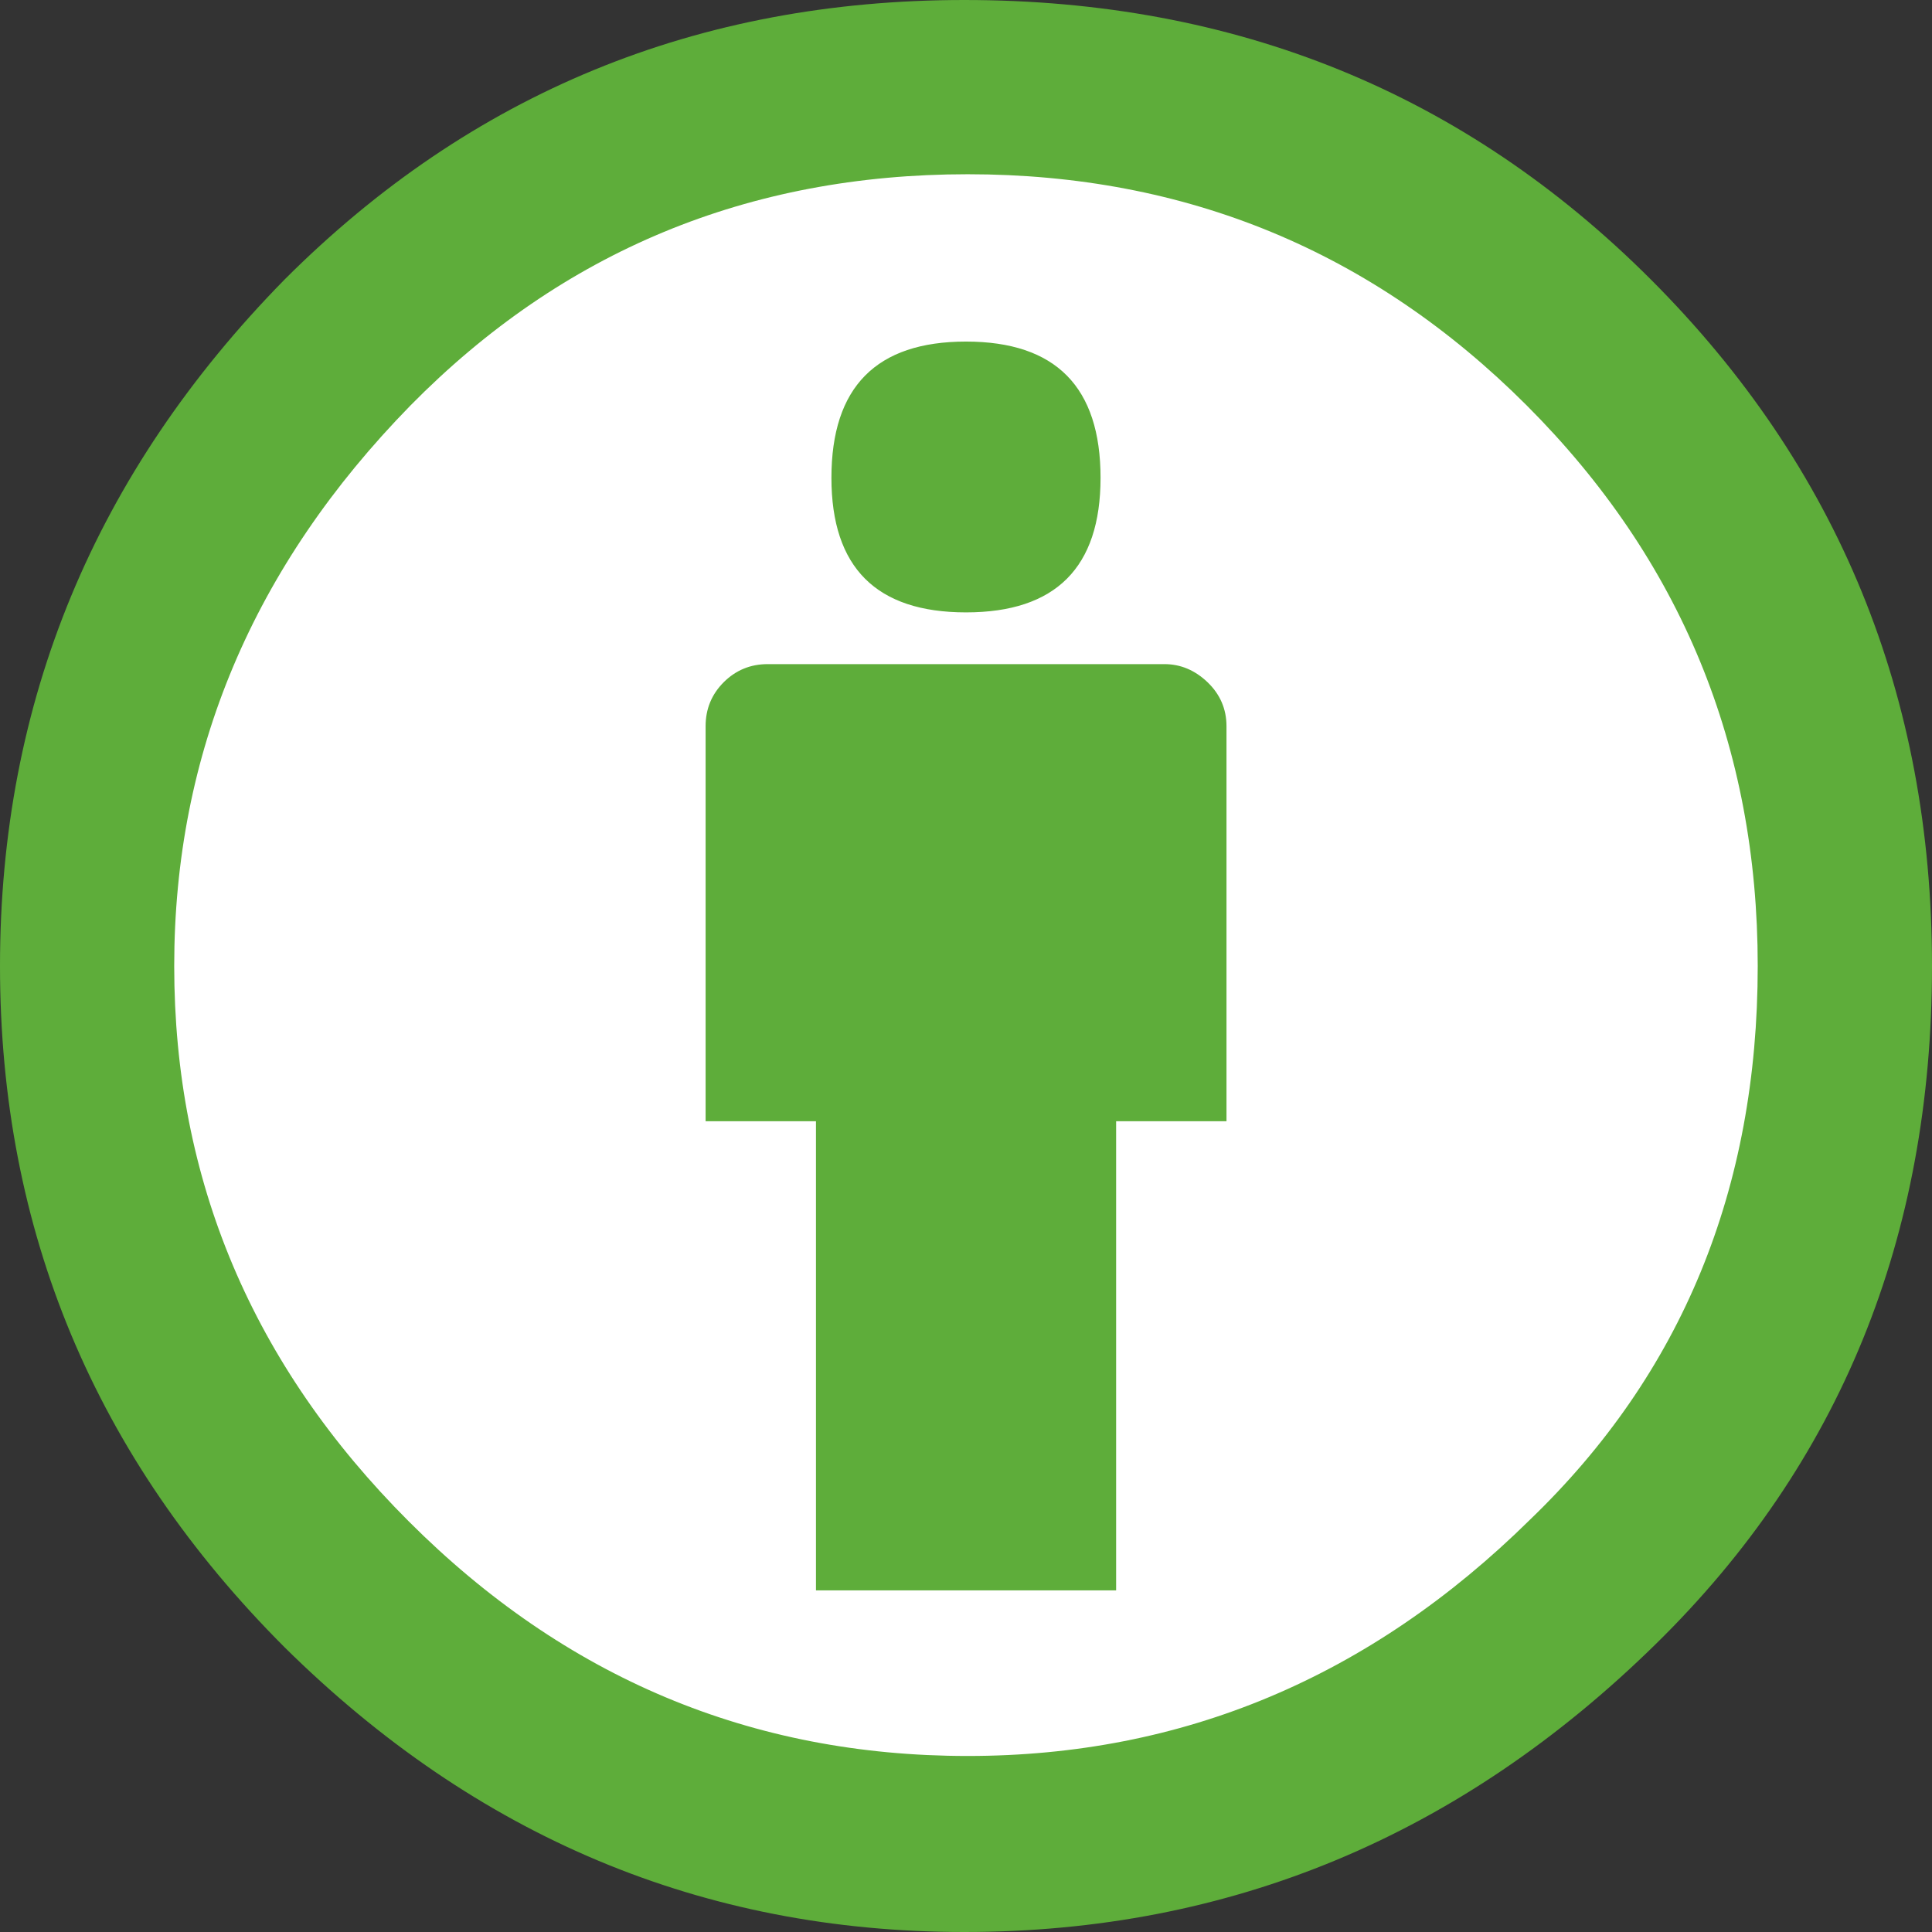
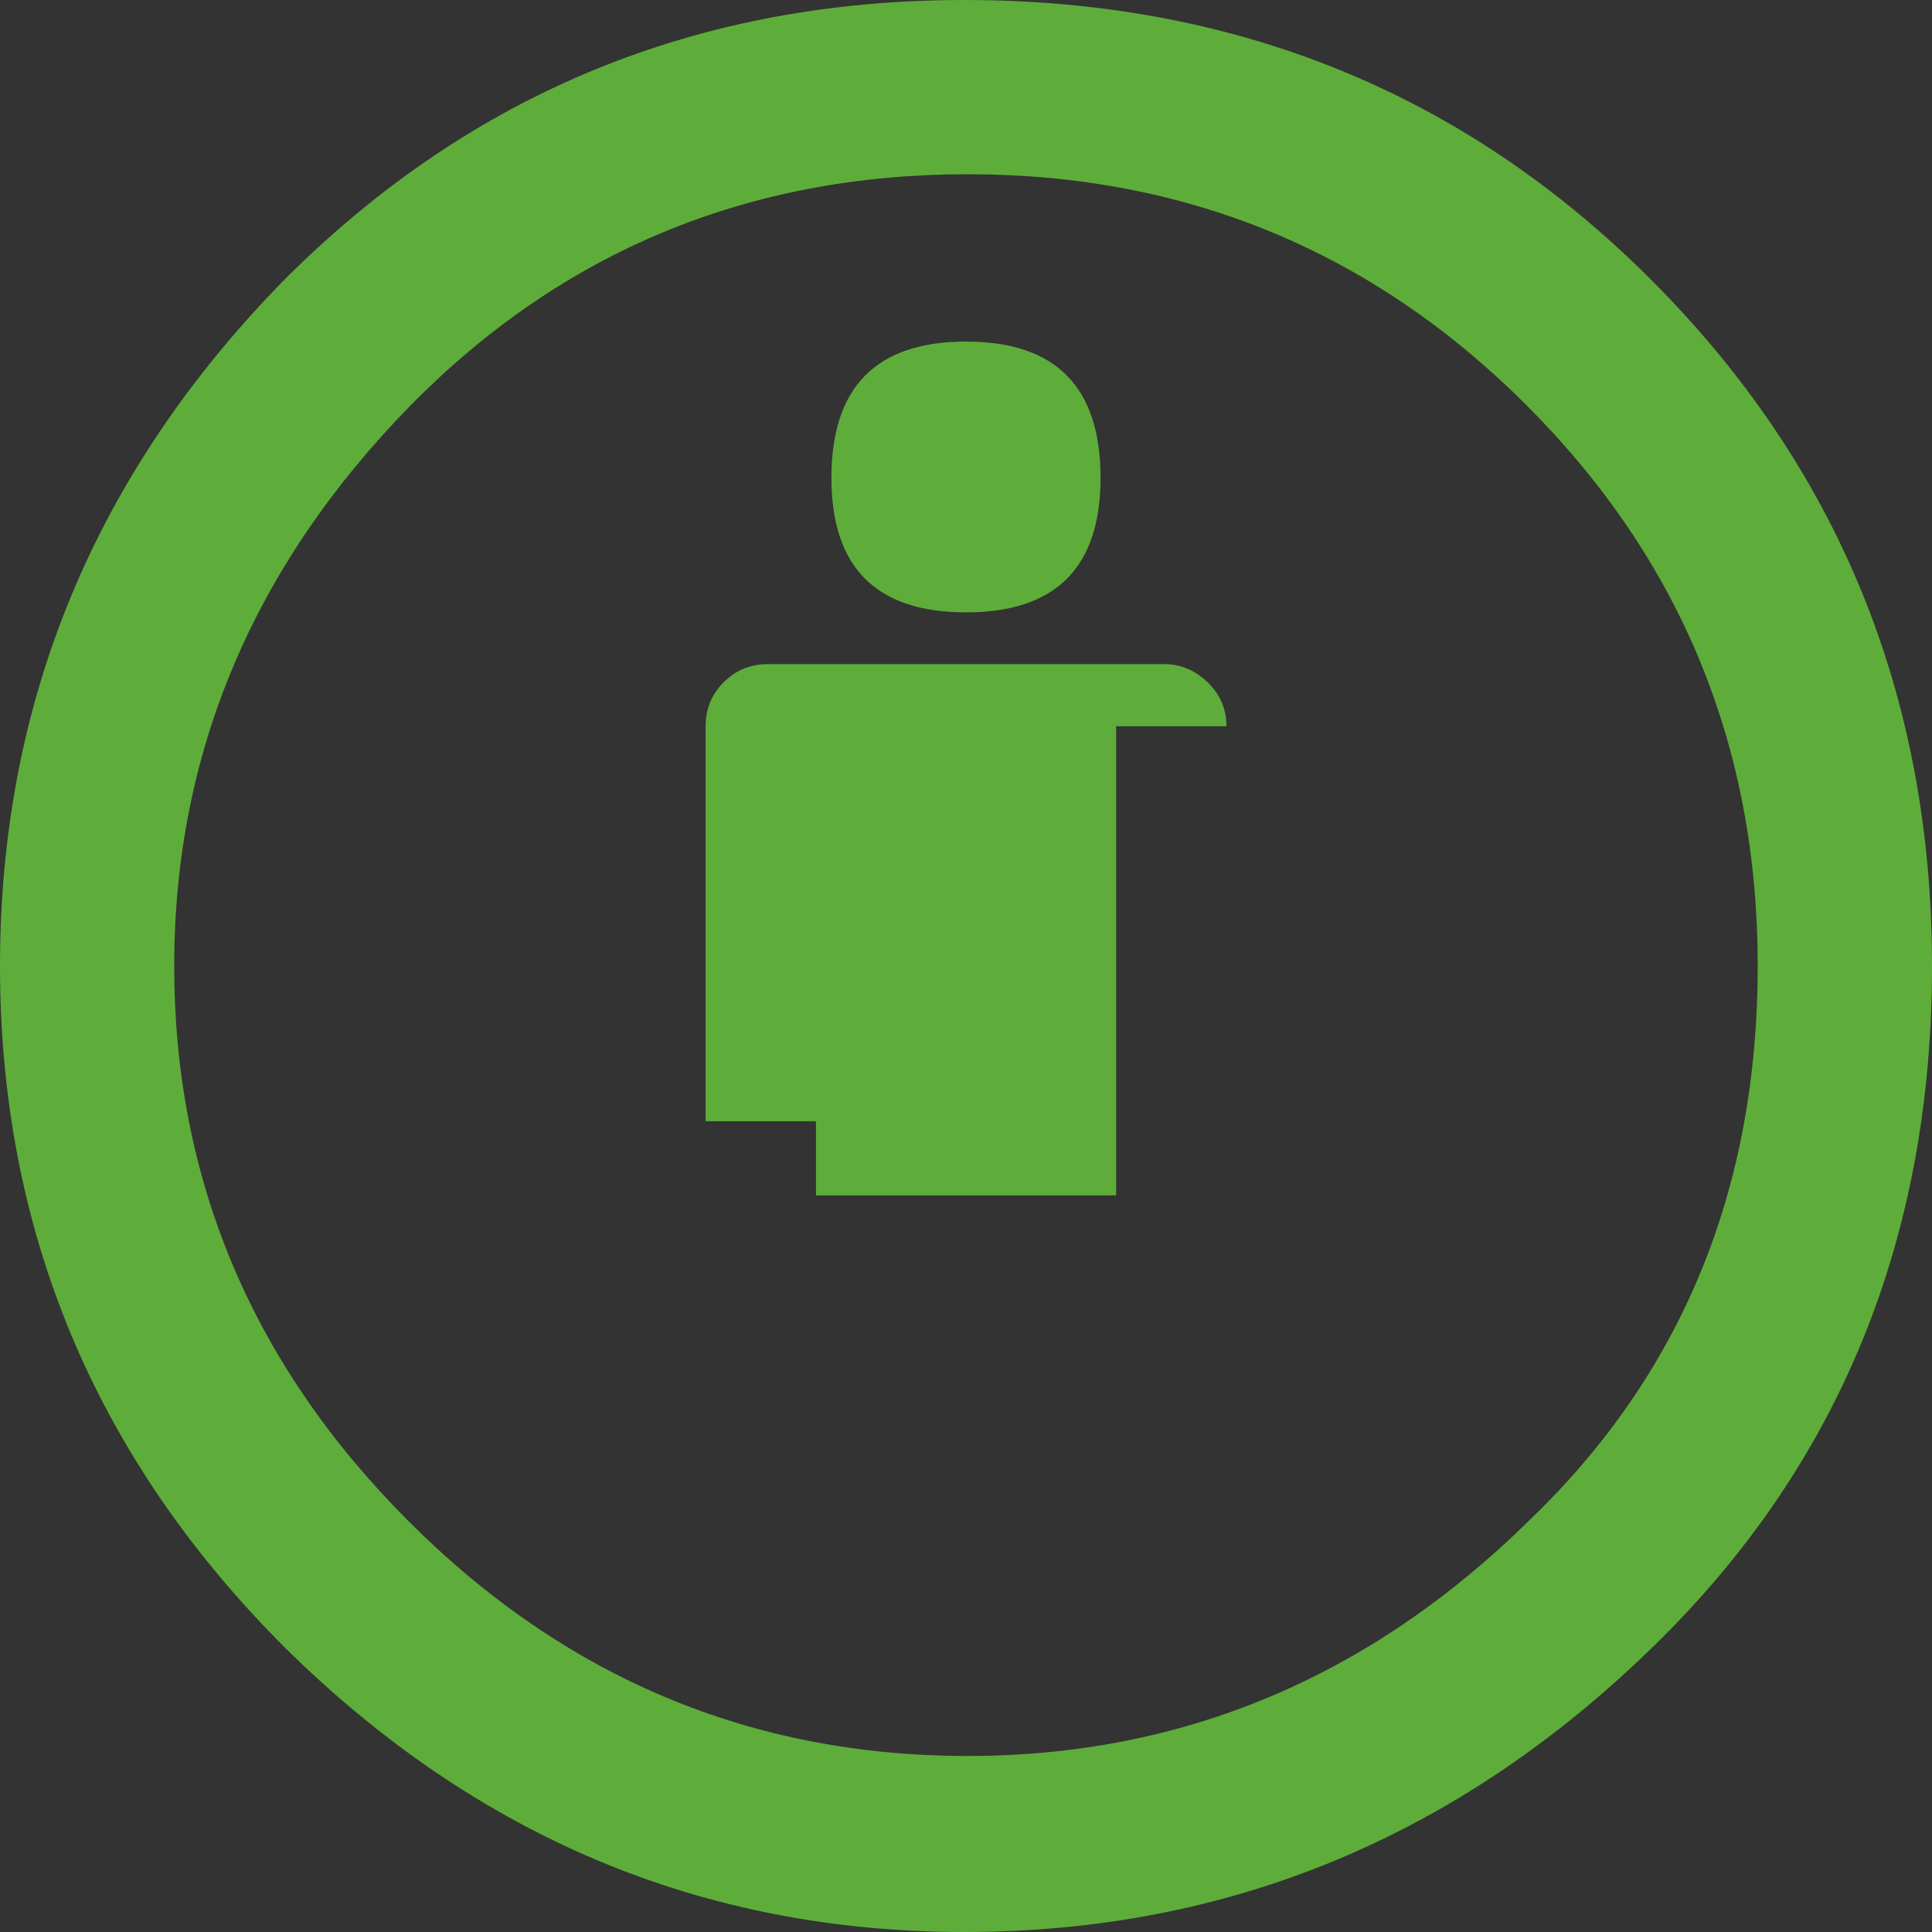
<svg xmlns="http://www.w3.org/2000/svg" version="1.1" id="Layer_1" x="0px" y="0px" width="64px" height="64px" viewBox="0 0 64 64" enable-background="new 0 0 64 64" xml:space="preserve">
  <rect x="0" y="0" width="64" height="64" fill="#333333" stroke="none" />
  <g>
-     <circle fill="#FFFFFF" cx="32.137" cy="32.306" r="28.276" />
    <g>
-       <path fill="#5EAD3A" d="M31.943,0c8.988,0,16.57,3.085,22.742,9.257C60.893,15.467,64,23.048,64,32    c0,8.991-3.049,16.477-9.145,22.456C48.379,60.818,40.742,64,31.943,64c-8.649,0-16.153-3.145-22.514-9.43    C3.144,48.284,0,40.762,0,32c0-8.761,3.144-16.342,9.429-22.742C15.601,3.085,23.104,0,31.943,0z M32.057,5.772    c-7.276,0-13.428,2.553-18.457,7.657c-5.22,5.334-7.829,11.525-7.829,18.572c0,7.086,2.59,13.22,7.77,18.397    c5.181,5.183,11.352,7.771,18.514,7.771c7.123,0,13.334-2.607,18.629-7.828c5.029-4.838,7.543-10.951,7.543-18.343    c0-7.276-2.553-13.465-7.656-18.571C45.467,8.324,39.295,5.772,32.057,5.772z M40.629,24.057v13.085h-3.656v15.541h-9.943V37.143    h-3.656V24.057c0-0.572,0.2-1.057,0.599-1.457c0.401-0.399,0.887-0.6,1.457-0.6h13.144c0.532,0,1.01,0.2,1.428,0.6    C40.418,23,40.629,23.486,40.629,24.057z M27.542,15.829c0-3.008,1.485-4.514,4.458-4.514s4.457,1.504,4.457,4.514    c0,2.971-1.486,4.457-4.457,4.457S27.542,18.8,27.542,15.829z" />
+       <path fill="#5EAD3A" d="M31.943,0c8.988,0,16.57,3.085,22.742,9.257C60.893,15.467,64,23.048,64,32    c0,8.991-3.049,16.477-9.145,22.456C48.379,60.818,40.742,64,31.943,64c-8.649,0-16.153-3.145-22.514-9.43    C3.144,48.284,0,40.762,0,32c0-8.761,3.144-16.342,9.429-22.742C15.601,3.085,23.104,0,31.943,0z M32.057,5.772    c-7.276,0-13.428,2.553-18.457,7.657c-5.22,5.334-7.829,11.525-7.829,18.572c0,7.086,2.59,13.22,7.77,18.397    c5.181,5.183,11.352,7.771,18.514,7.771c7.123,0,13.334-2.607,18.629-7.828c5.029-4.838,7.543-10.951,7.543-18.343    c0-7.276-2.553-13.465-7.656-18.571C45.467,8.324,39.295,5.772,32.057,5.772z M40.629,24.057h-3.656v15.541h-9.943V37.143    h-3.656V24.057c0-0.572,0.2-1.057,0.599-1.457c0.401-0.399,0.887-0.6,1.457-0.6h13.144c0.532,0,1.01,0.2,1.428,0.6    C40.418,23,40.629,23.486,40.629,24.057z M27.542,15.829c0-3.008,1.485-4.514,4.458-4.514s4.457,1.504,4.457,4.514    c0,2.971-1.486,4.457-4.457,4.457S27.542,18.8,27.542,15.829z" />
    </g>
  </g>
</svg>